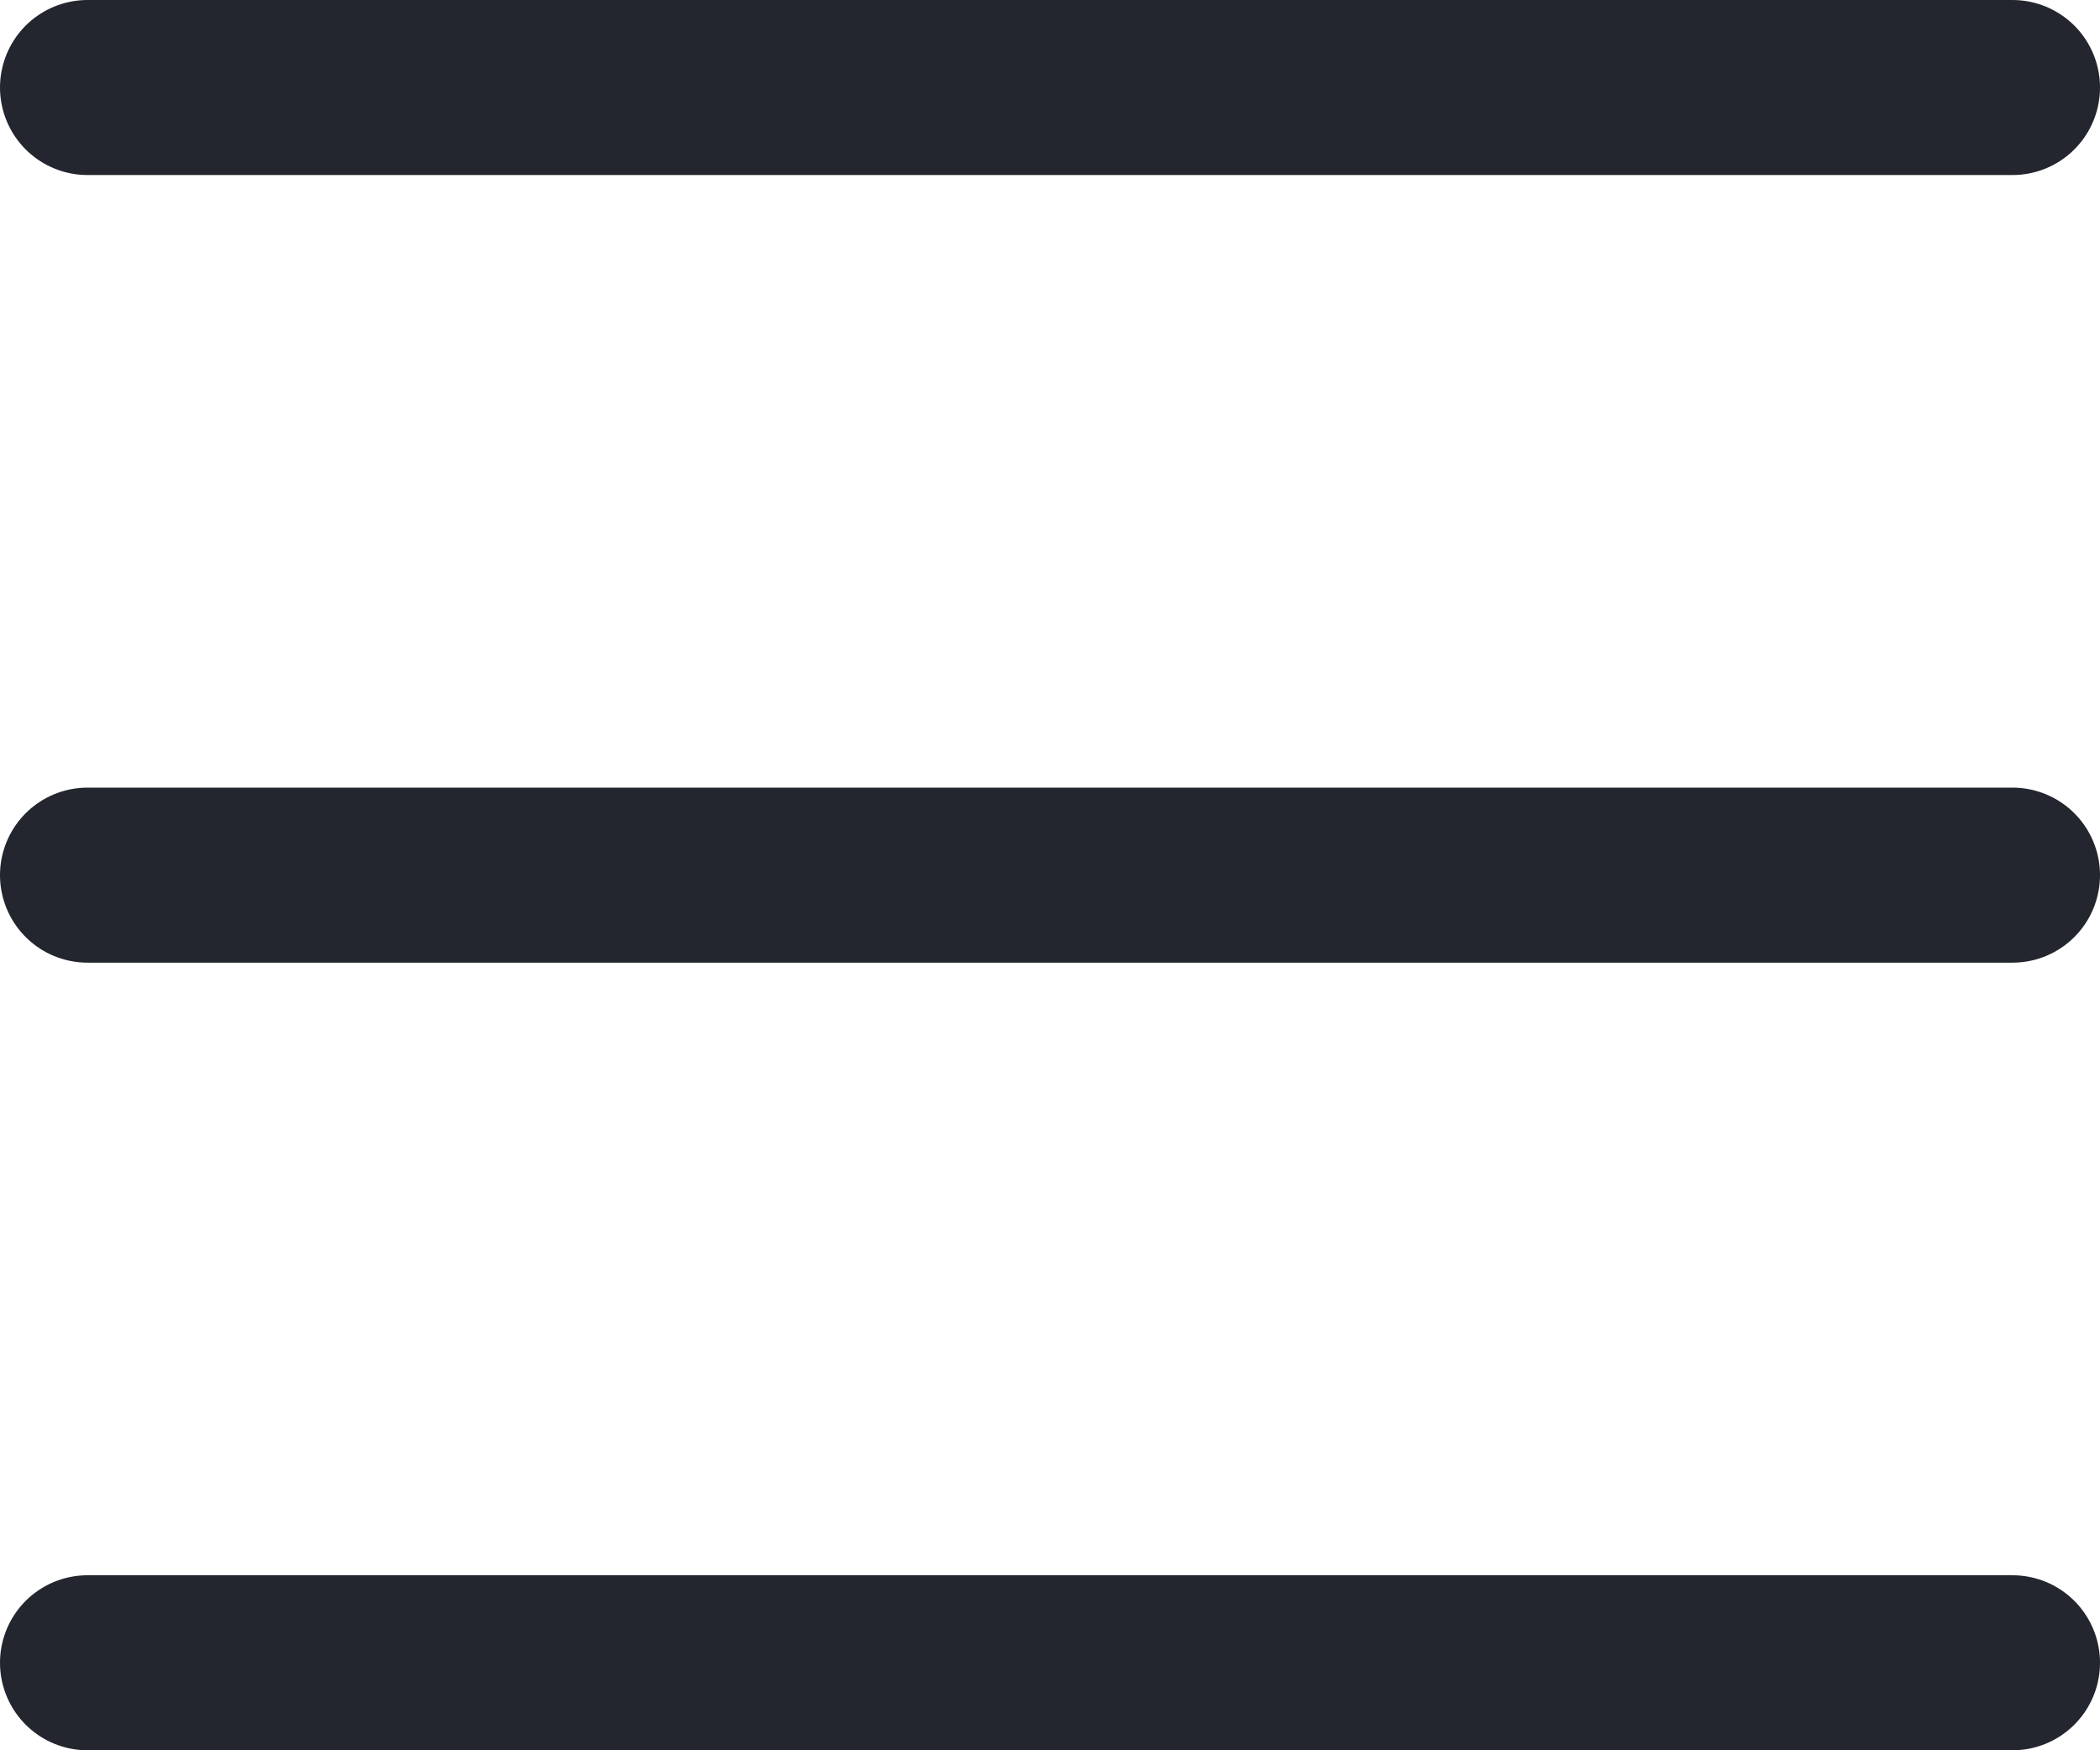
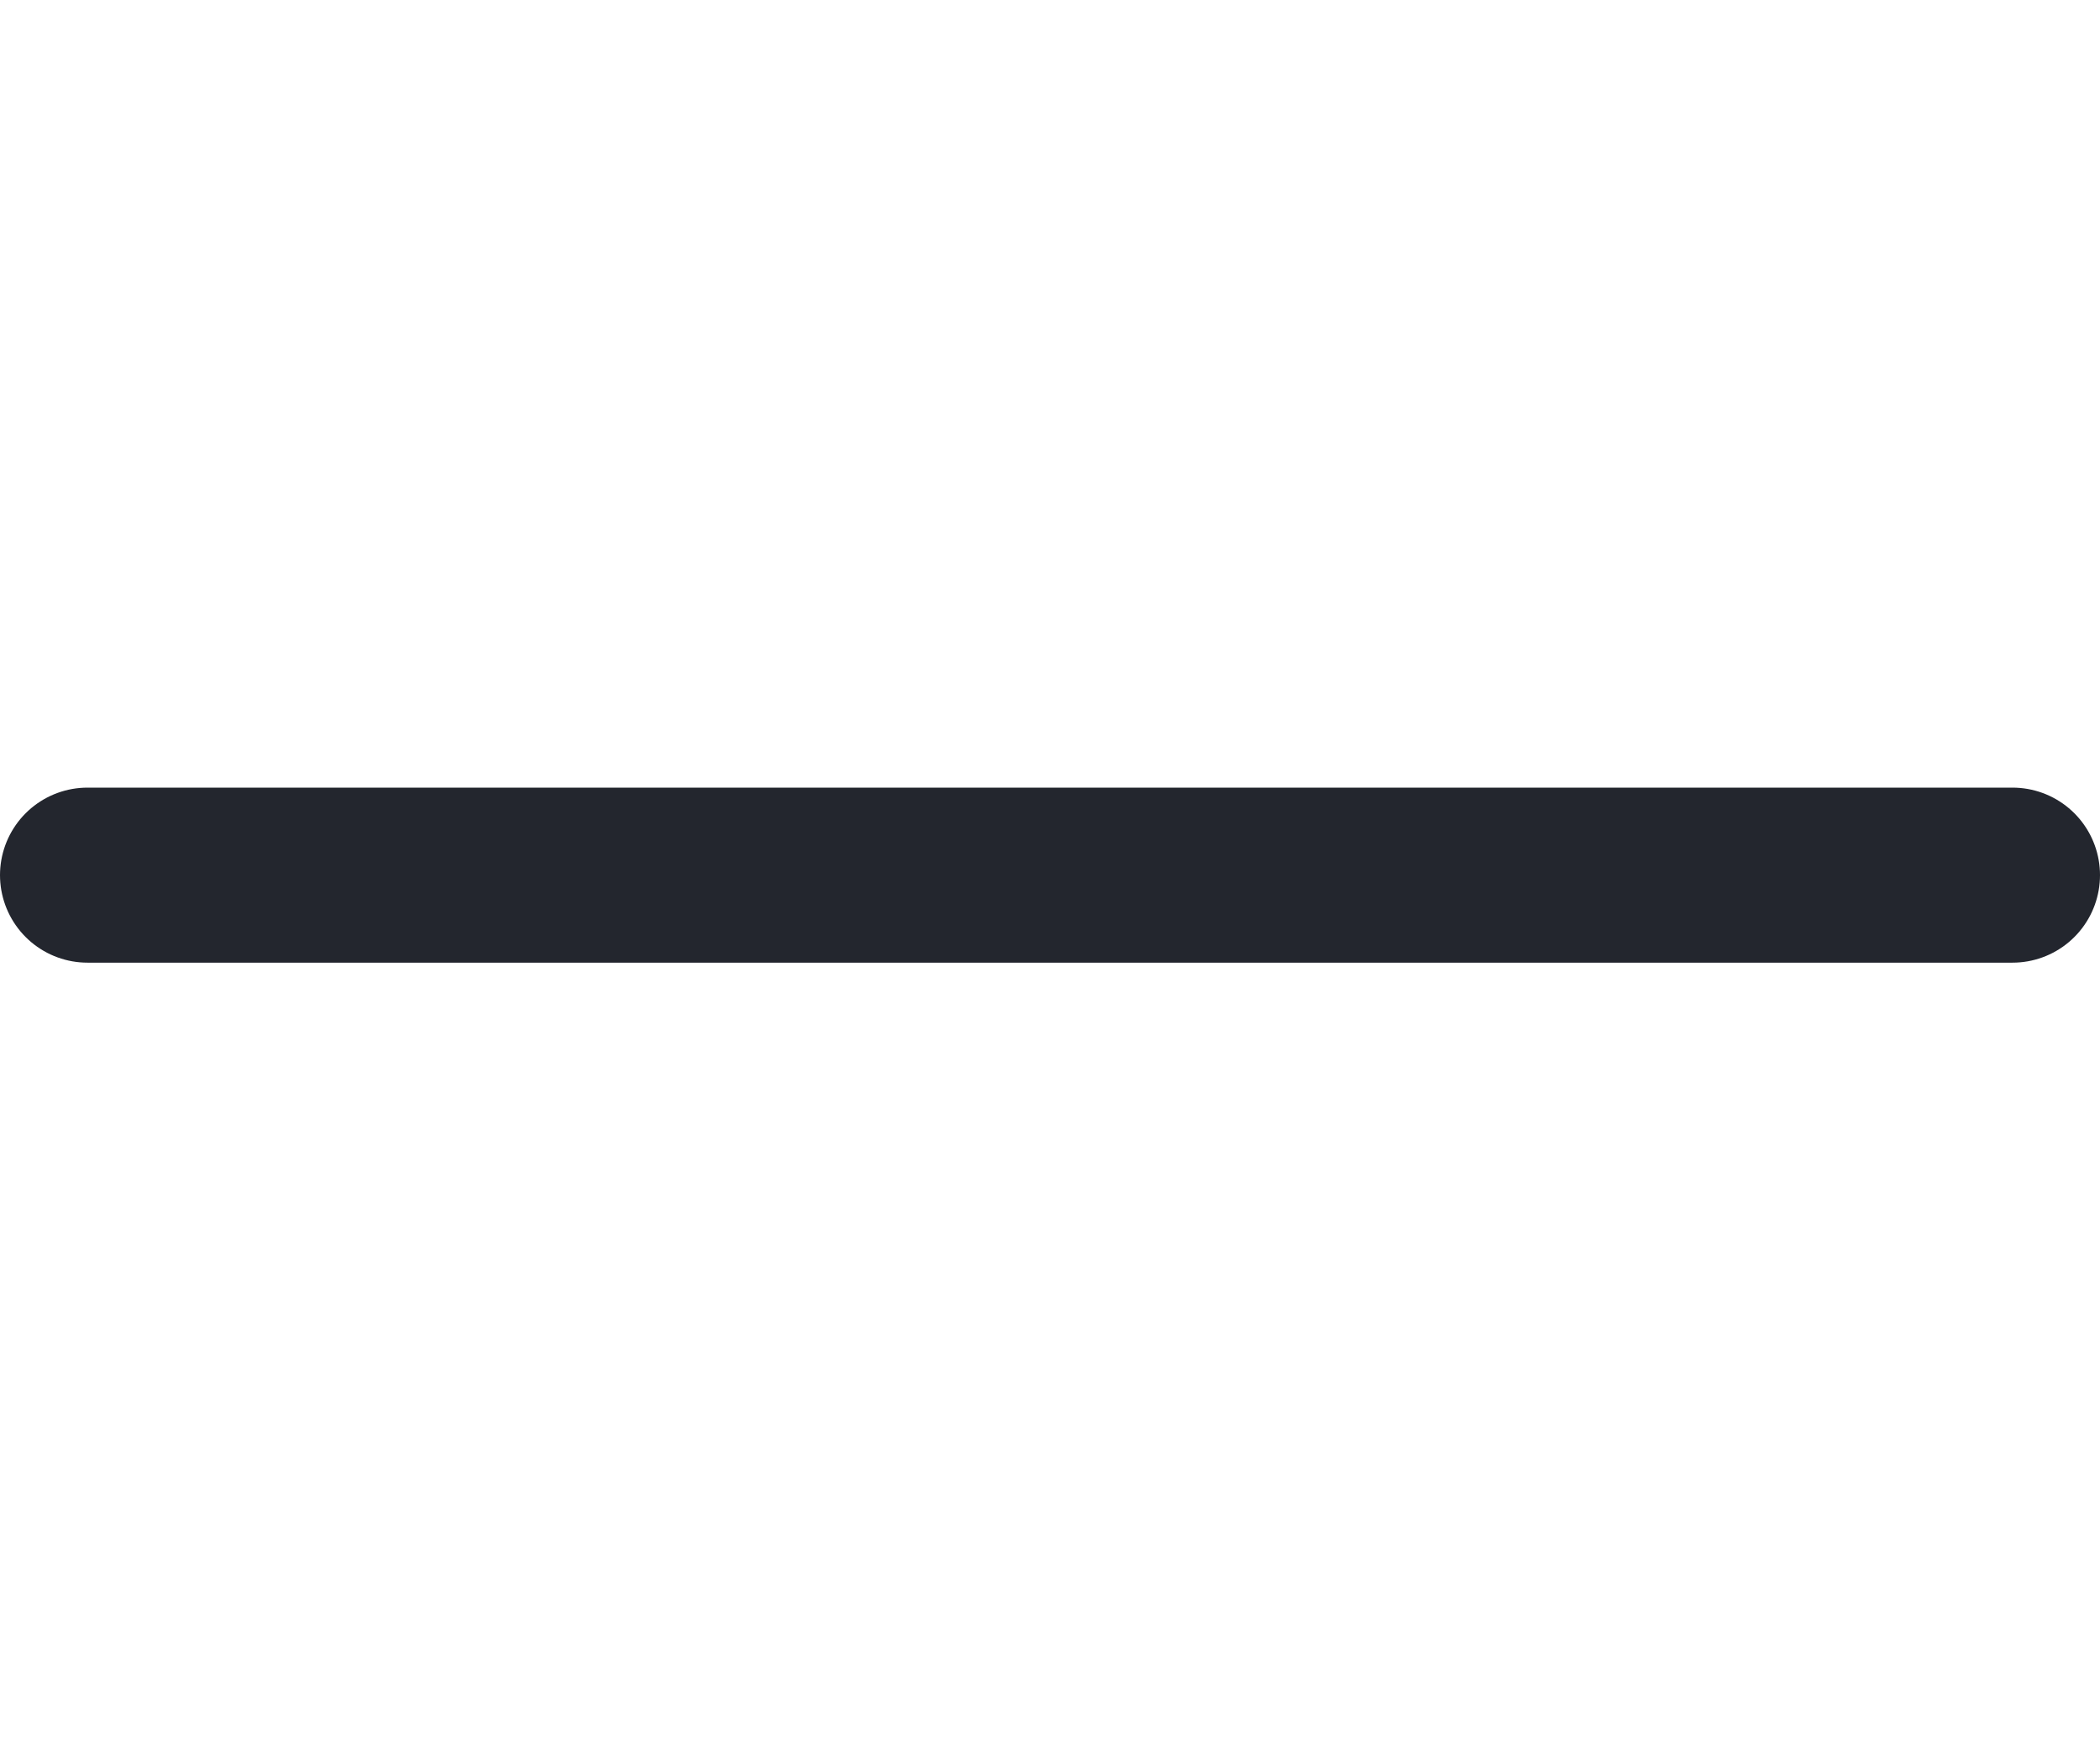
<svg xmlns="http://www.w3.org/2000/svg" fill="none" height="10" viewBox="0 0 12 10" width="12">
  <g stroke="#23262e" stroke-linecap="round" stroke-linejoin="round">
-     <path d="m.5 9.5h11" />
-     <path d="m.5.5h11" />
    <path d="m.5 5h11" />
  </g>
</svg>